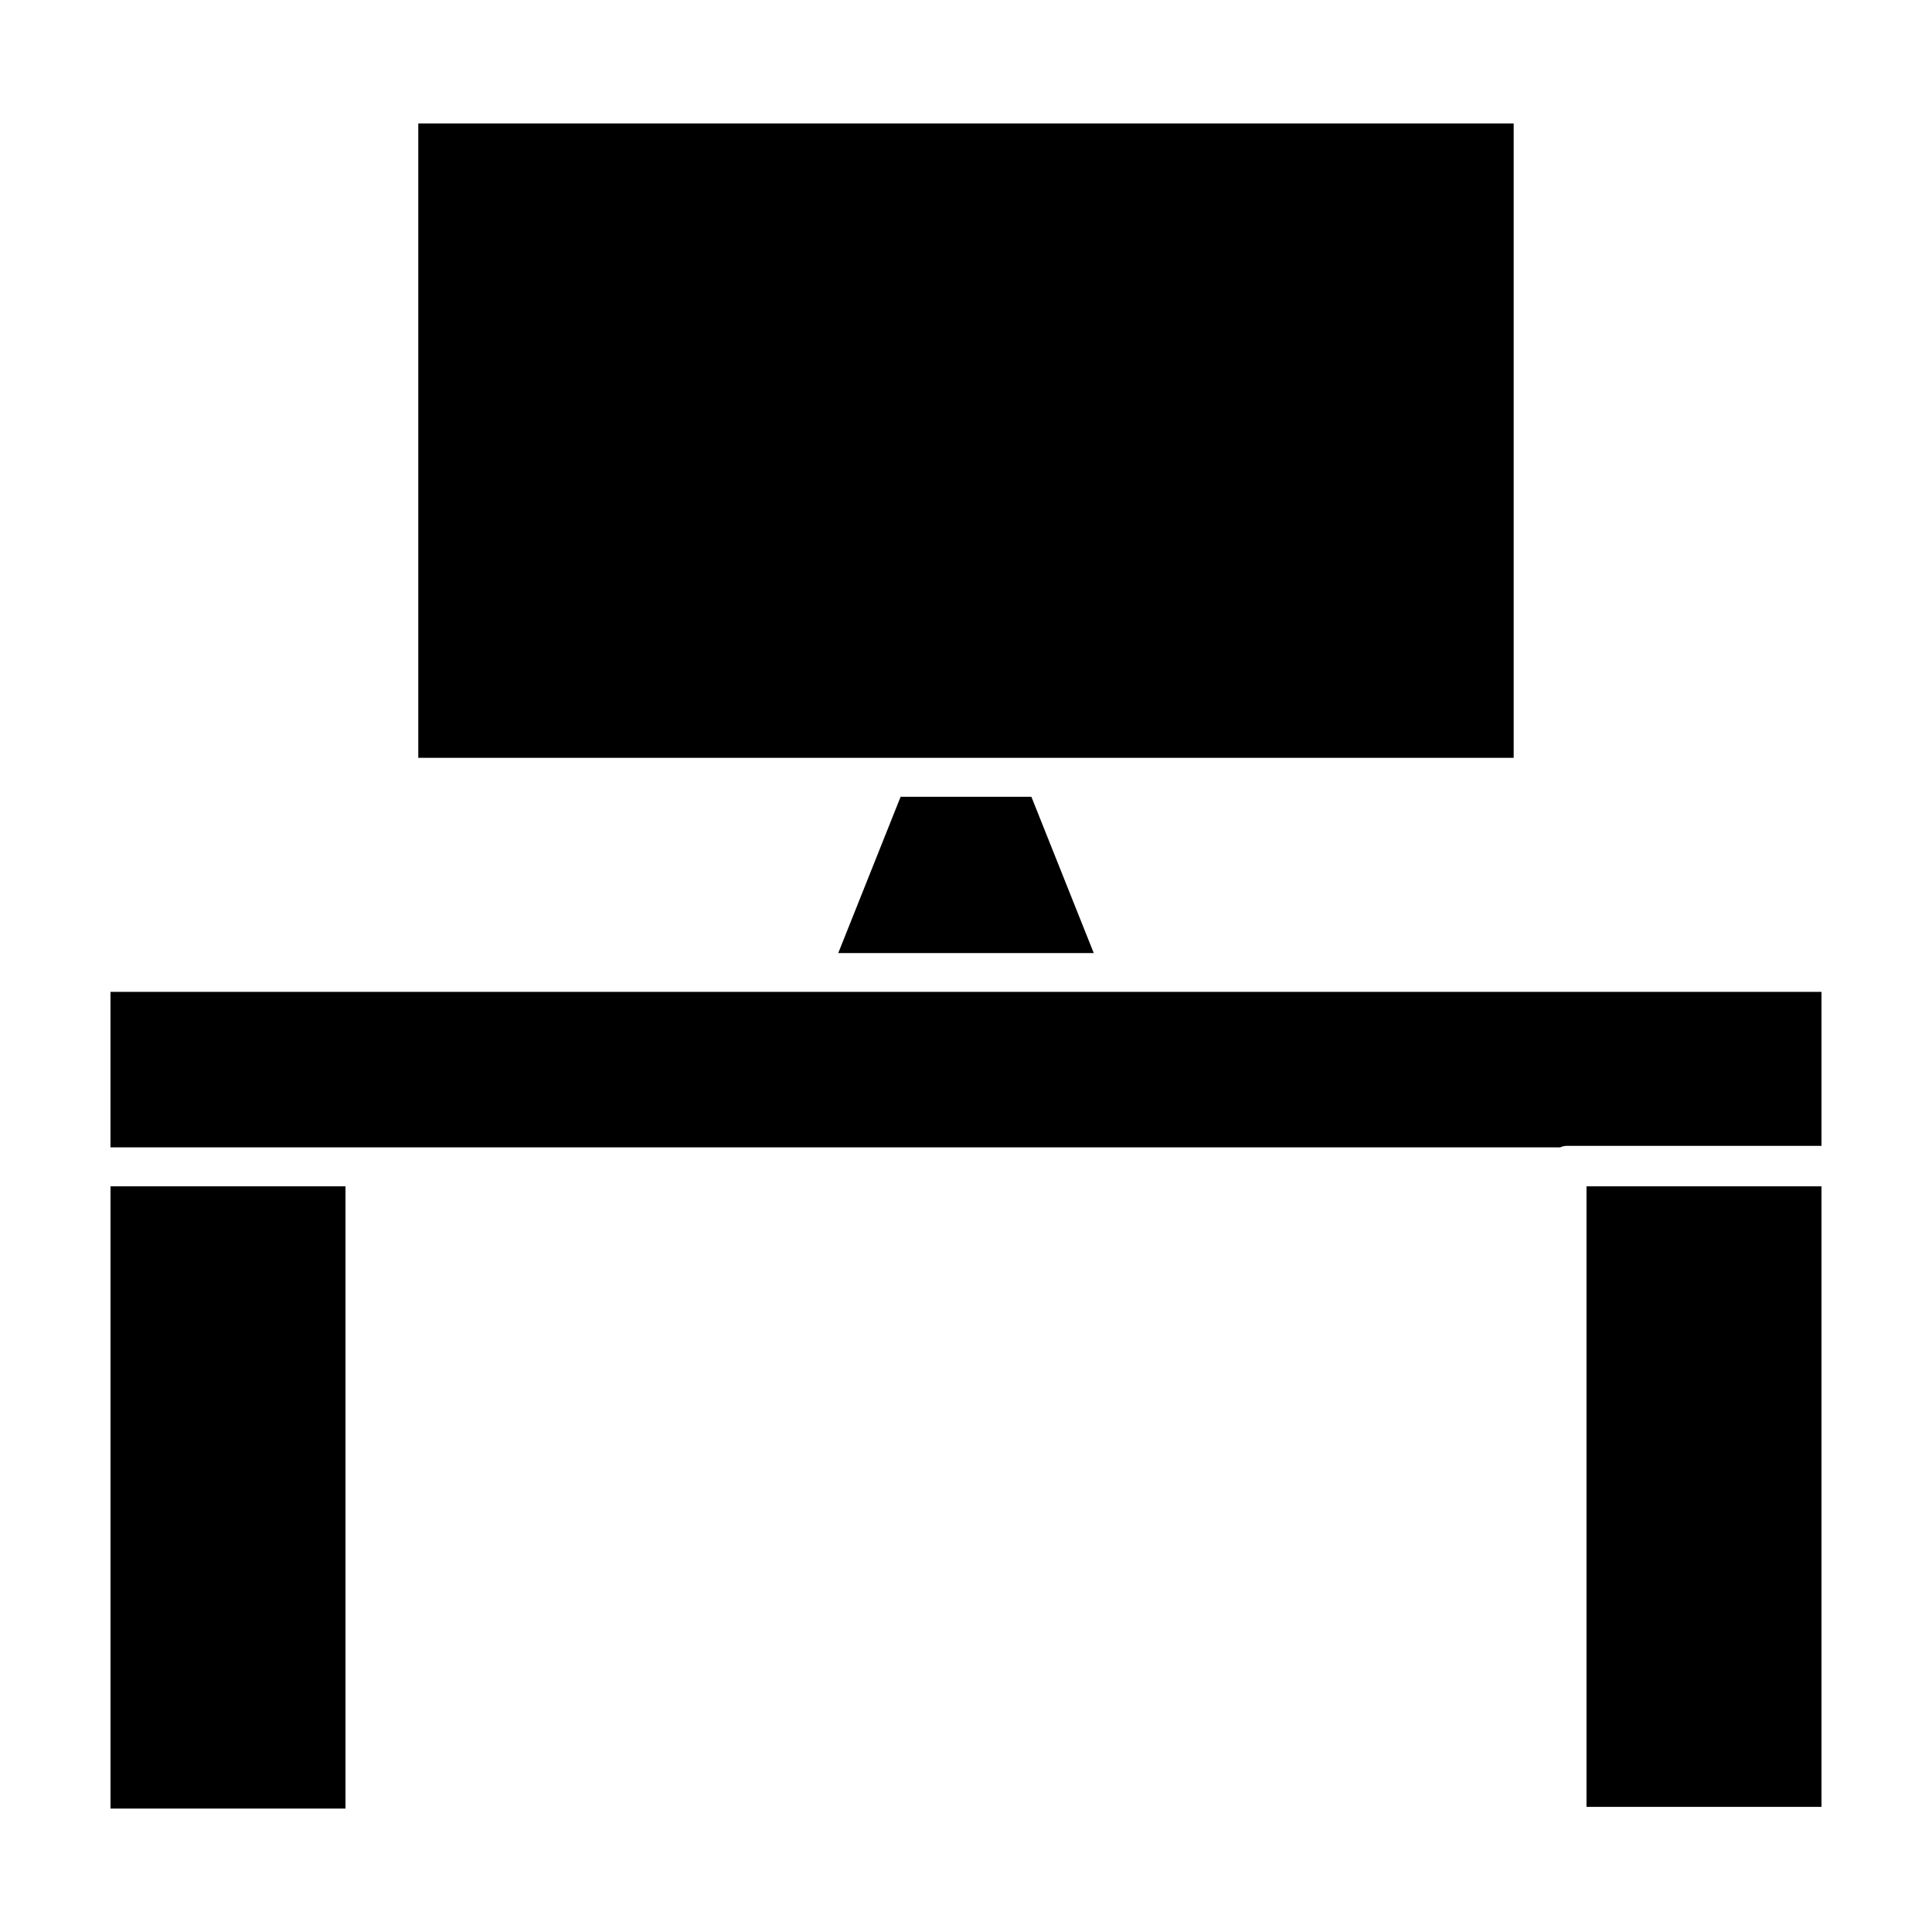
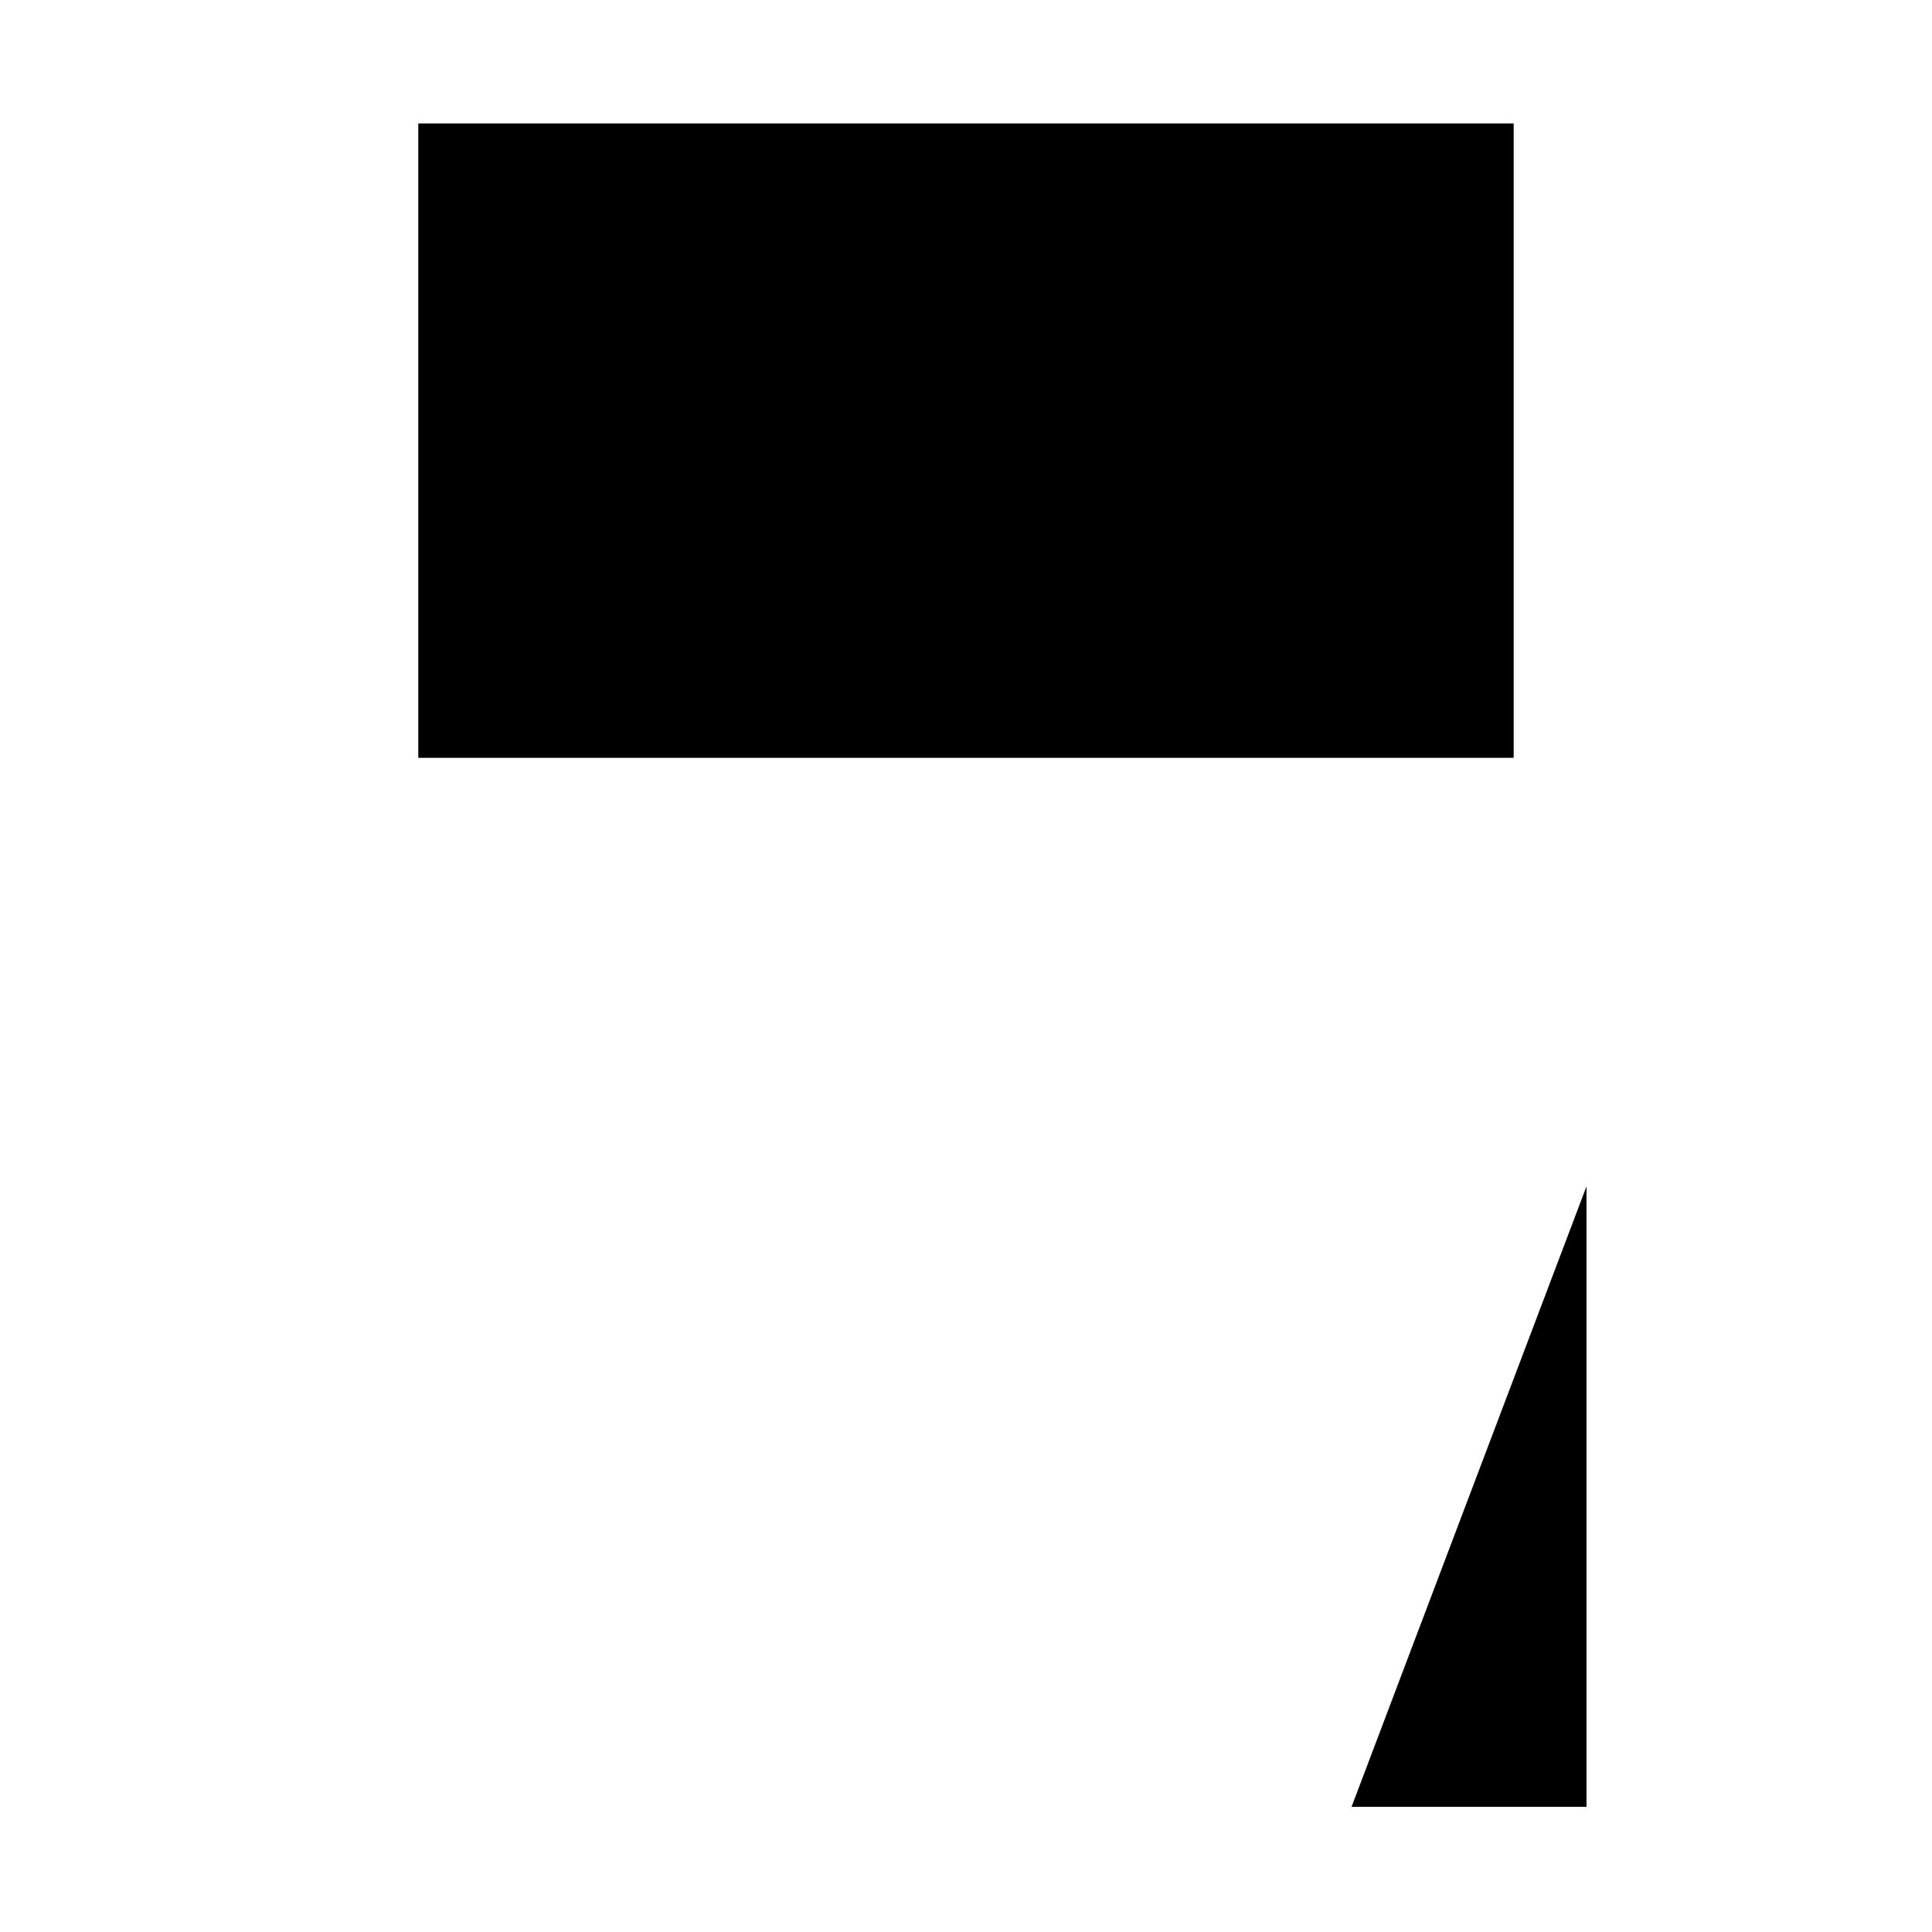
<svg xmlns="http://www.w3.org/2000/svg" fill="#000000" width="800px" height="800px" version="1.1" viewBox="144 144 512 512">
  <g>
-     <path d="m557.34 448.11c0.609-0.297 1.281-0.453 1.965-0.453h67.406v-40.809h-453.43v41.211h384.05z" />
-     <path d="m564.44 458.39h62.27v164.45h-62.27z" />
+     <path d="m564.44 458.39v164.45h-62.27z" />
    <path d="m254.85 344.83h290.29v-168.12h-290.29z" />
-     <path d="m173.29 458.39h62.27v164.9h-62.27z" />
-     <path d="m417.33 355.16h-34.66l-16.527 41.414h67.715z" />
  </g>
</svg>